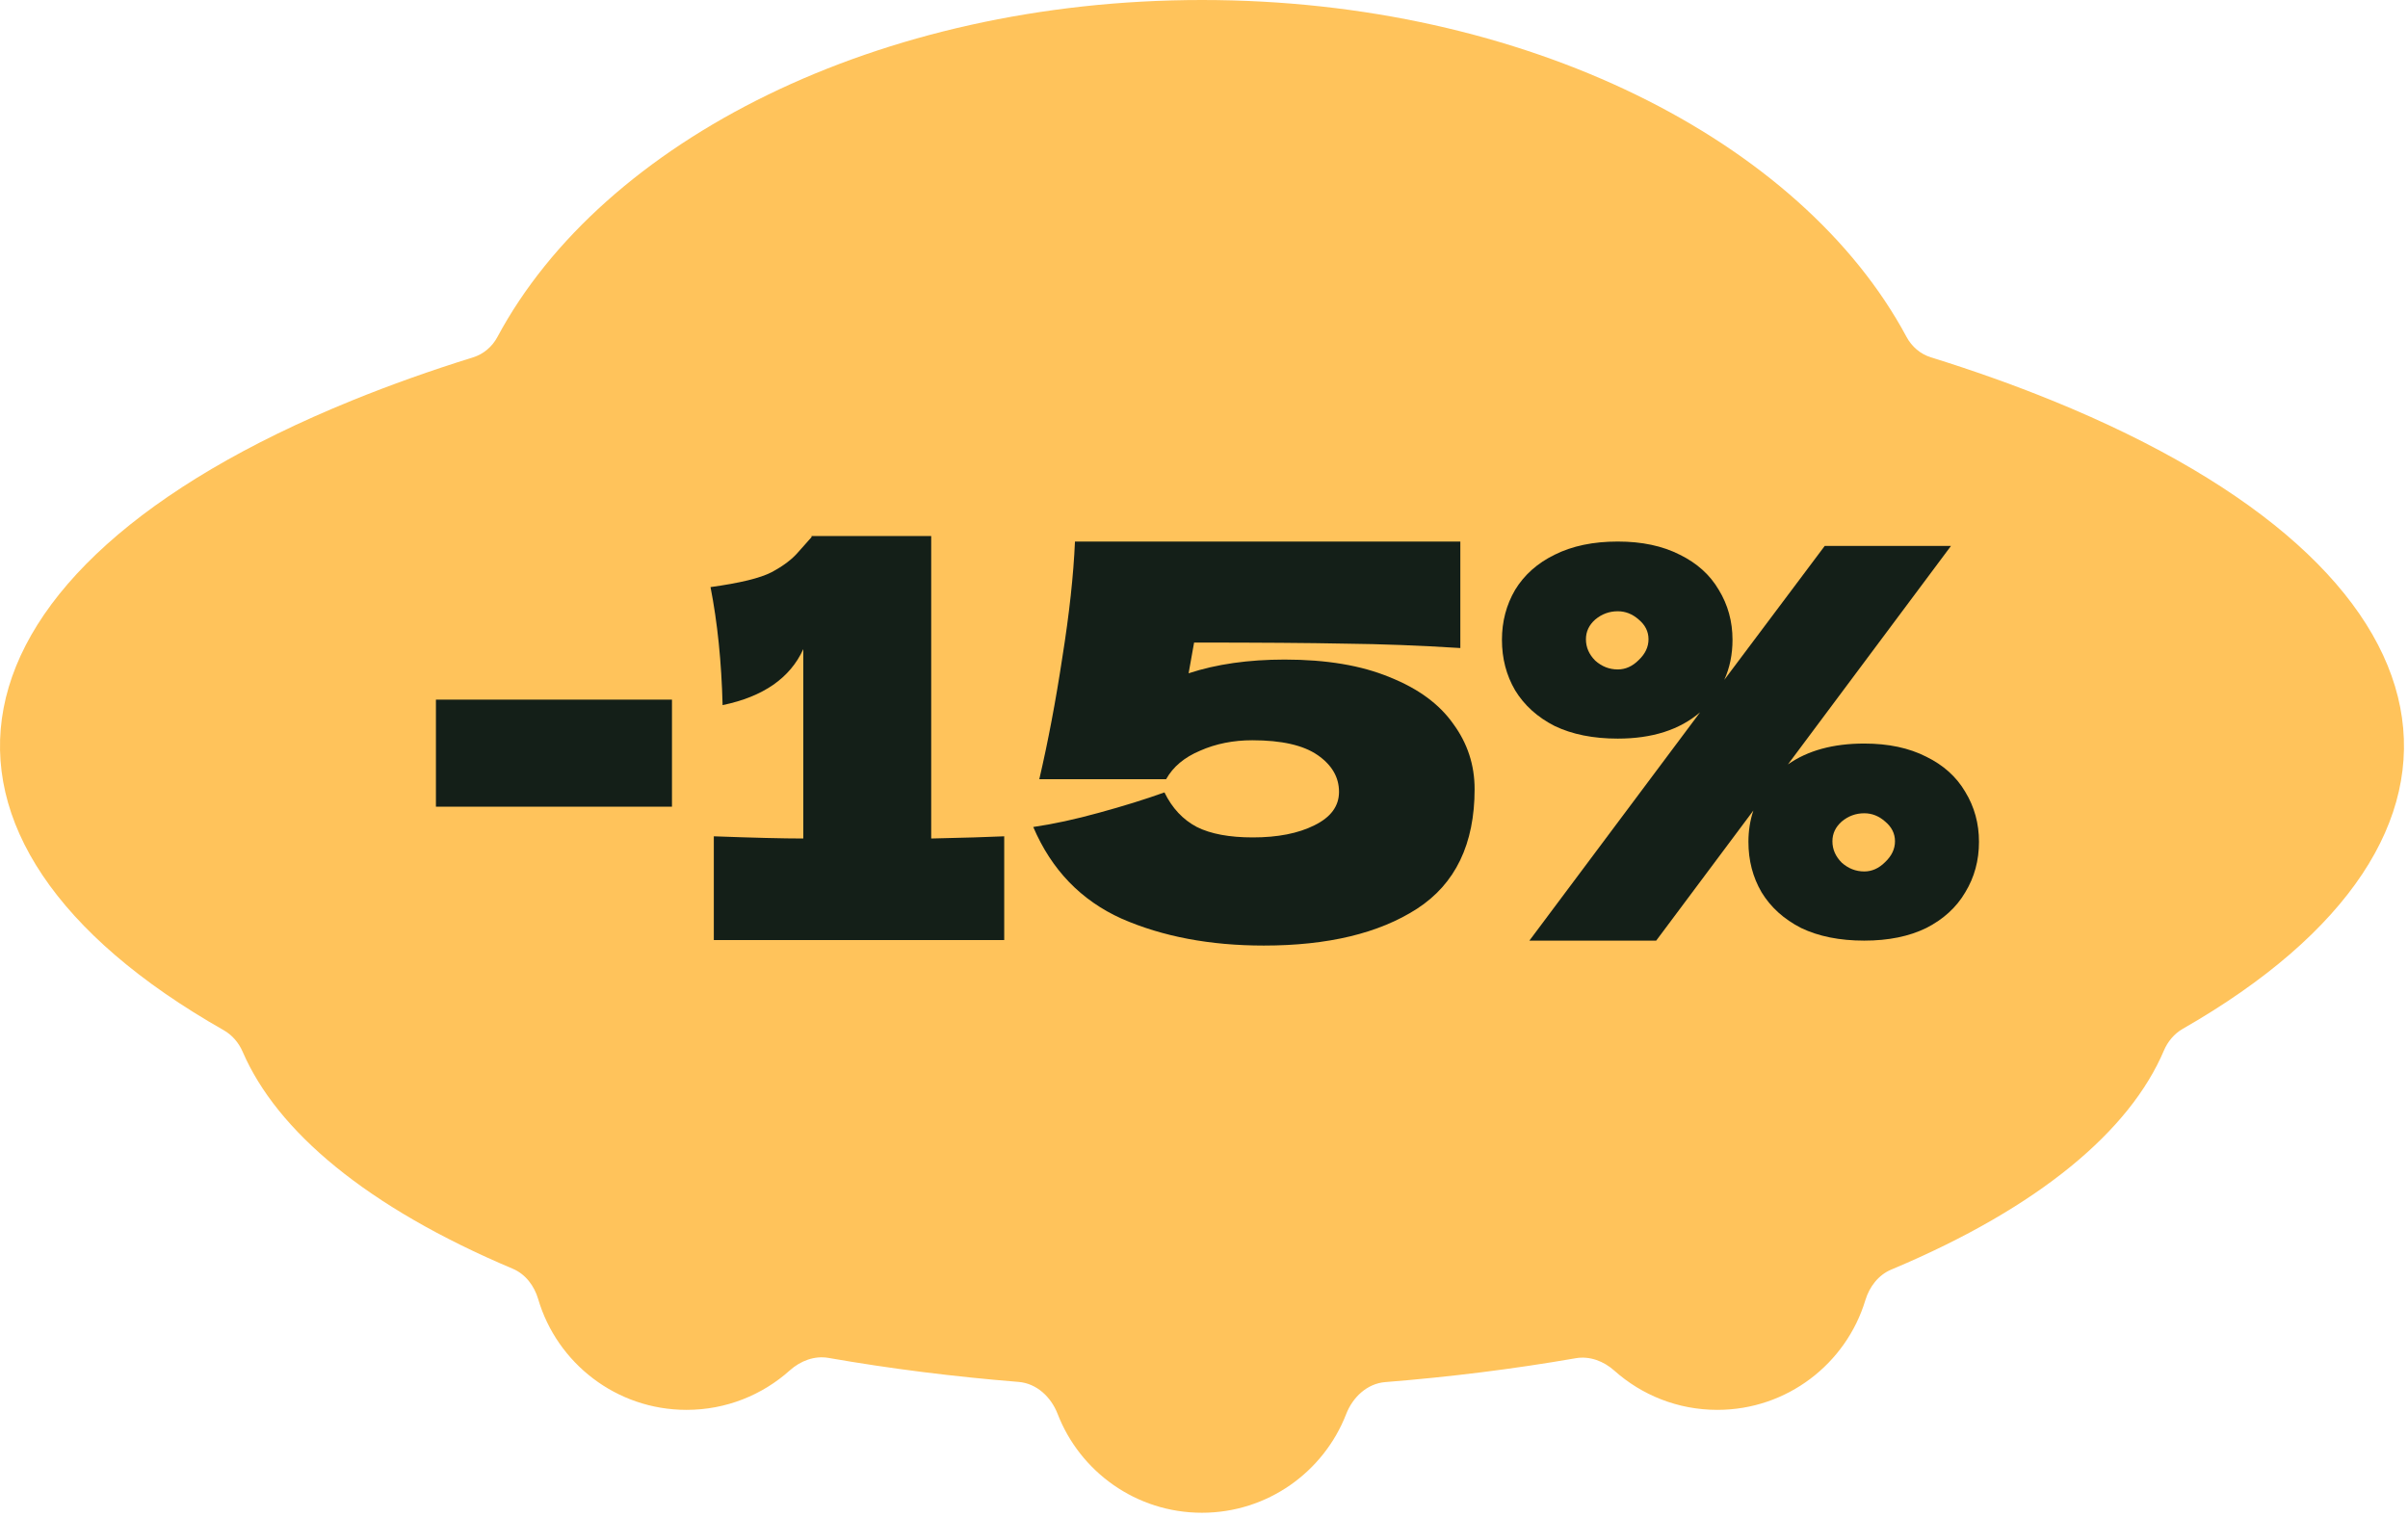
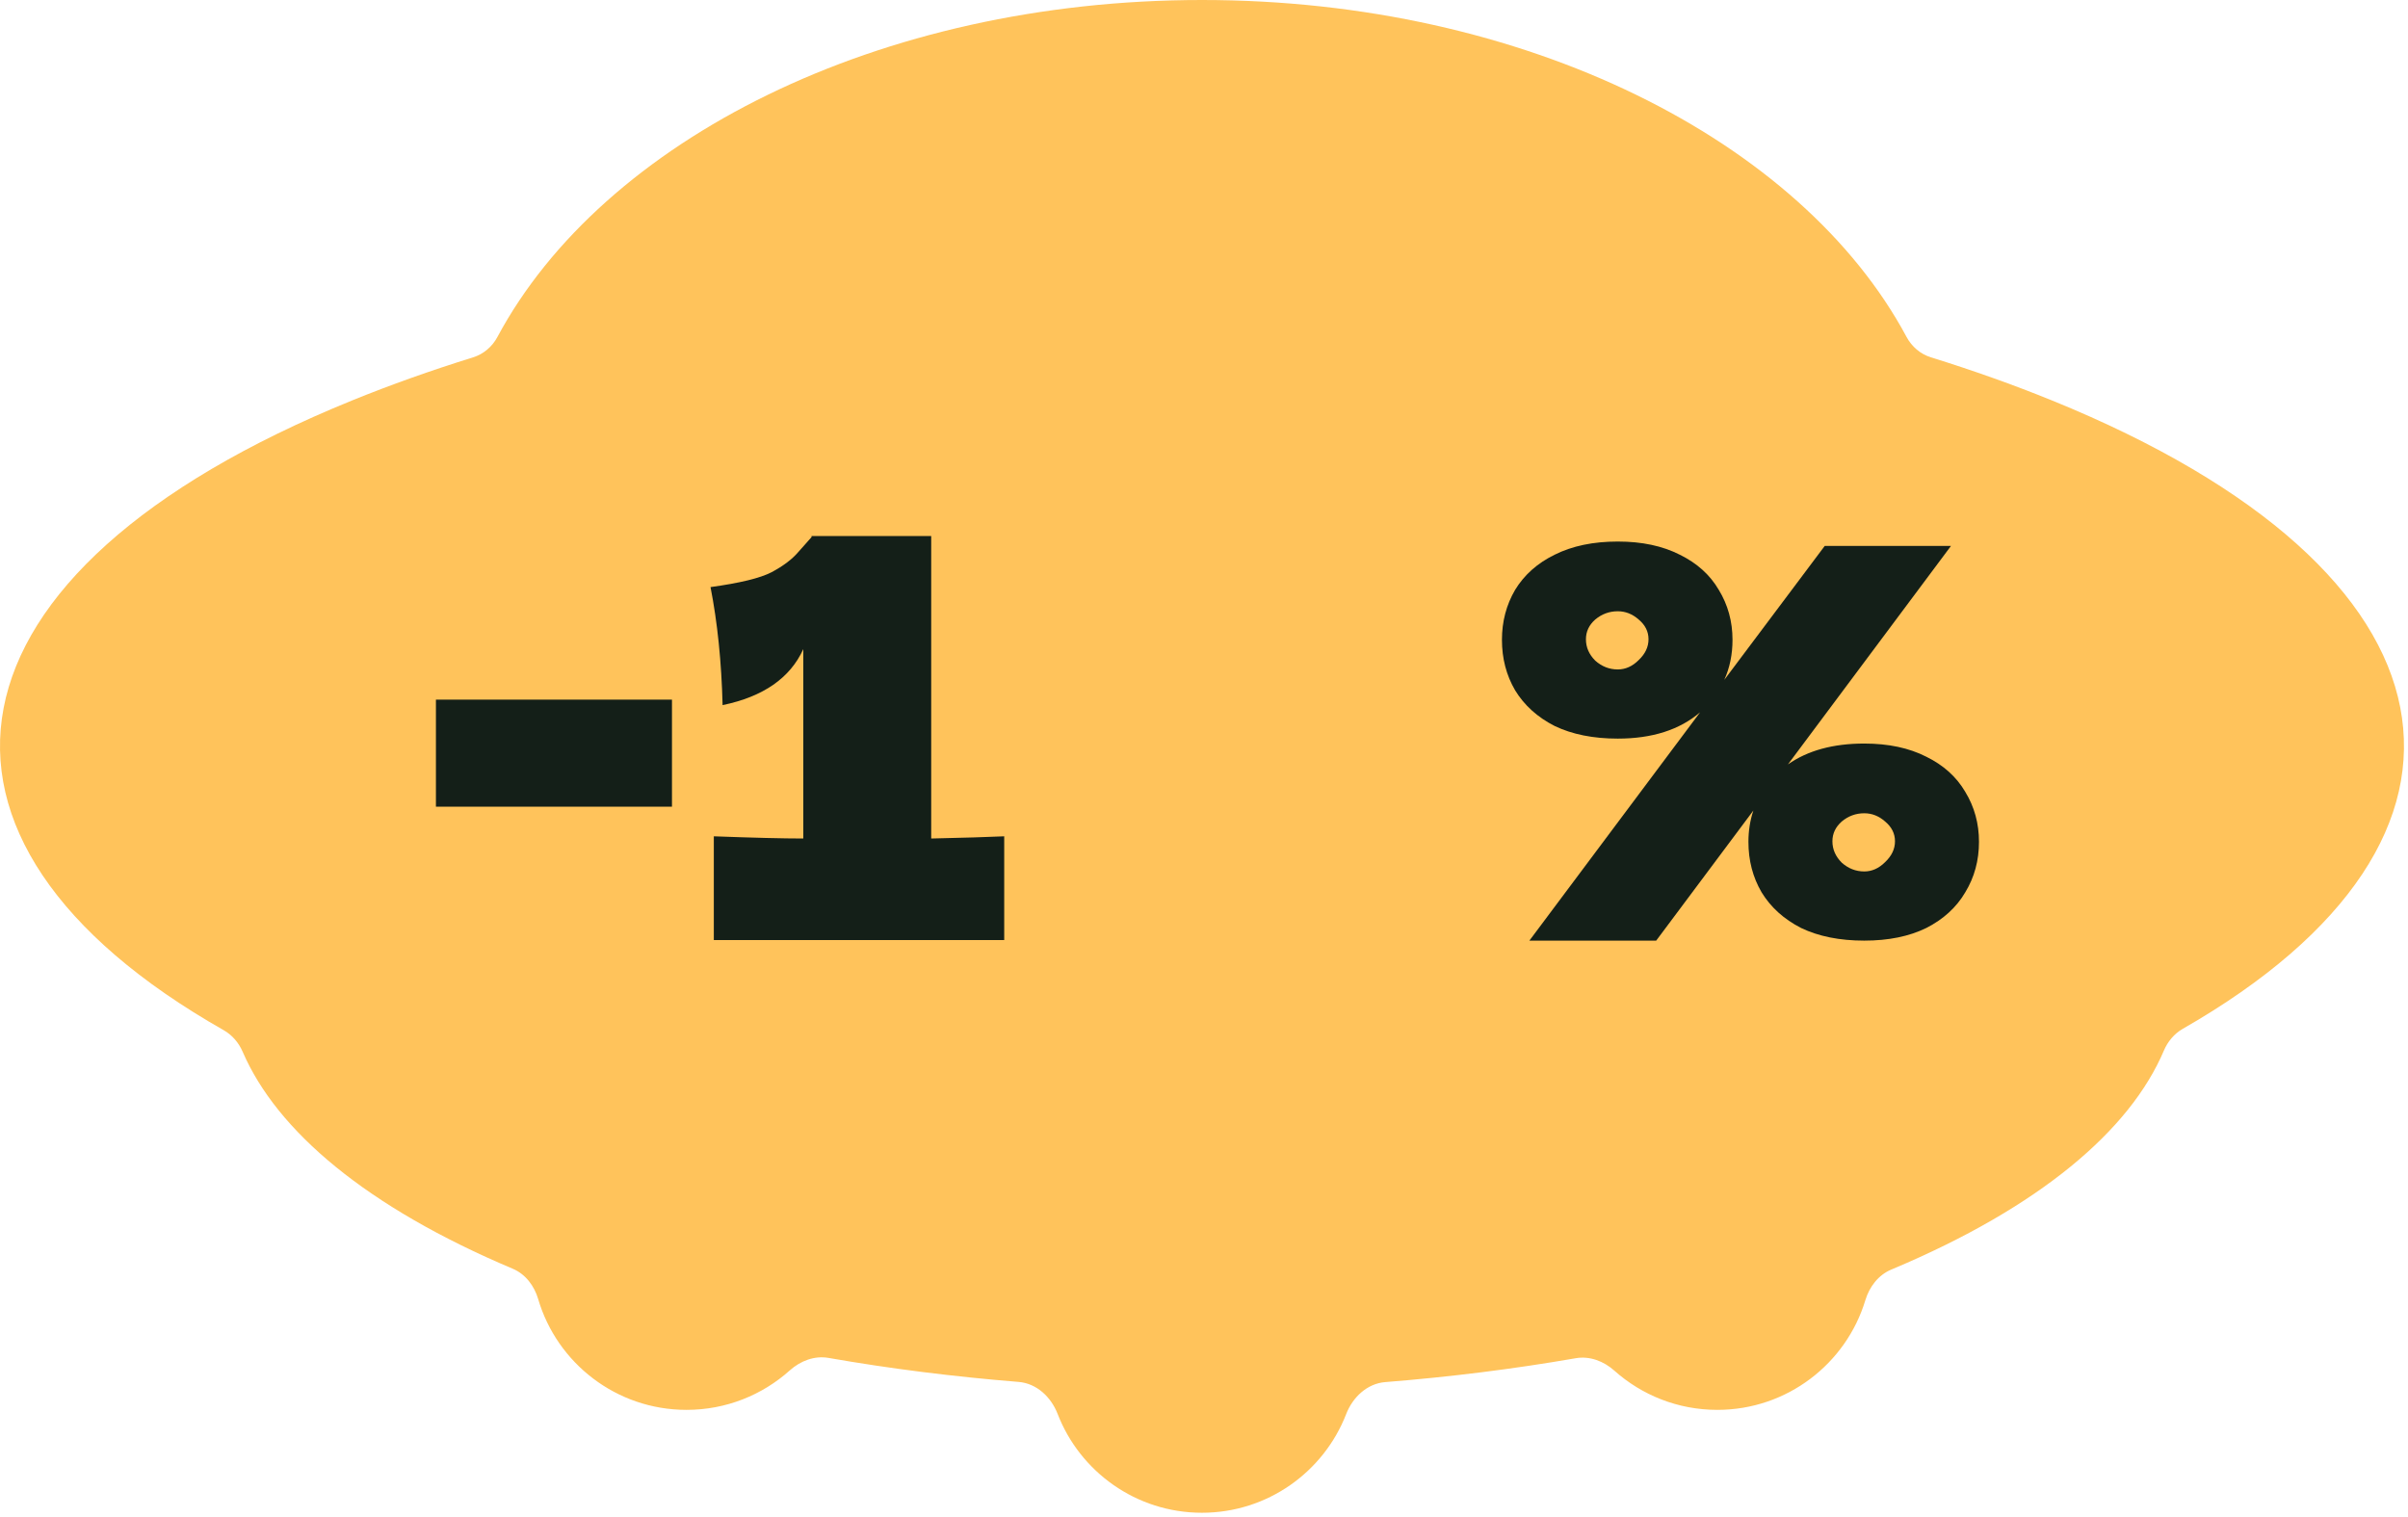
<svg xmlns="http://www.w3.org/2000/svg" width="465" height="293" viewBox="0 0 465 293" fill="none">
  <path d="M232.112 0C294.573 1.38548e-05 347.803 27.092 368.171 65.073C369.172 66.939 370.837 68.372 372.861 69.001C380.996 71.53 388.814 74.306 396.252 77.331C477.491 110.375 485.908 161.82 421.505 198.678C419.867 199.615 418.602 201.133 417.865 202.868C411.313 218.302 393.895 233.076 365.611 245.005C365.478 245.061 365.345 245.117 365.212 245.173C362.718 246.218 360.995 248.491 360.214 251.076C356.508 263.335 345.105 272.261 331.626 272.262C323.991 272.262 317.023 269.398 311.742 264.688C309.697 262.864 306.991 261.818 304.289 262.288C292.358 264.363 280.024 265.9 267.497 266.899C264.005 267.177 261.219 269.814 259.954 273.075C255.63 284.221 244.785 292.13 232.101 292.13C219.406 292.13 208.553 284.208 204.237 273.048C202.975 269.786 200.192 267.146 196.7 266.864C184.198 265.855 171.891 264.31 159.988 262.228C157.277 261.753 154.56 262.806 152.511 264.642C147.224 269.38 140.235 272.261 132.576 272.262C119.016 272.262 107.558 263.23 103.922 250.859C103.169 248.298 101.474 246.043 99.011 245.005C70.871 233.138 53.487 218.453 46.858 203.105C46.115 201.383 44.849 199.881 43.217 198.954C-21.733 162.078 -13.474 110.457 67.994 77.331C75.425 74.308 83.235 71.534 91.361 69.007C93.385 68.377 95.05 66.944 96.05 65.078C116.416 27.094 169.648 0 232.112 0Z" fill="#FFC35B" />
  <path d="M359.999 143.588C364.663 143.588 368.656 144.436 371.978 146.132C375.299 147.758 377.808 150.019 379.504 152.917C381.271 155.814 382.154 159.03 382.154 162.563C382.154 166.168 381.271 169.418 379.504 172.316C377.808 175.213 375.299 177.51 371.978 179.206C368.656 180.832 364.663 181.644 359.999 181.644C355.264 181.644 351.201 180.832 347.808 179.206C344.487 177.51 341.943 175.213 340.176 172.316C338.48 169.418 337.632 166.168 337.632 162.563C337.632 160.443 337.95 158.429 338.586 156.521L319.823 181.644H295.335L328.303 137.546C324.346 140.938 319.045 142.634 312.402 142.634C307.667 142.634 303.604 141.822 300.212 140.196C296.89 138.5 294.346 136.203 292.579 133.306C290.883 130.408 290.035 127.157 290.035 123.553C290.035 120.02 290.883 116.804 292.579 113.907C294.346 111.009 296.89 108.748 300.212 107.122C303.604 105.426 307.667 104.578 312.402 104.578C317.067 104.578 321.06 105.426 324.381 107.122C327.703 108.748 330.211 111.009 331.907 113.907C333.674 116.804 334.558 120.02 334.558 123.553C334.558 126.38 334.028 128.959 332.968 131.292L352.367 105.426H376.748L345.264 147.616C349.08 144.931 353.992 143.588 359.999 143.588ZM312.402 129.277C313.886 129.277 315.229 128.677 316.431 127.475C317.703 126.274 318.339 124.931 318.339 123.447C318.339 121.963 317.703 120.691 316.431 119.631C315.229 118.571 313.886 118.041 312.402 118.041C310.777 118.041 309.328 118.571 308.056 119.631C306.855 120.691 306.254 121.963 306.254 123.447C306.254 125.002 306.855 126.38 308.056 127.581C309.328 128.712 310.777 129.277 312.402 129.277ZM359.999 168.288C361.483 168.288 362.826 167.687 364.027 166.486C365.299 165.284 365.935 163.941 365.935 162.457C365.935 160.973 365.299 159.701 364.027 158.641C362.826 157.581 361.483 157.051 359.999 157.051C358.374 157.051 356.925 157.581 355.653 158.641C354.451 159.701 353.851 160.973 353.851 162.457C353.851 164.012 354.451 165.39 355.653 166.592C356.925 167.722 358.374 168.288 359.999 168.288Z" fill="#141F18" />
-   <path d="M248.078 127.369C256.134 127.369 262.883 128.5 268.325 130.762C273.837 132.952 277.936 135.956 280.622 139.772C283.378 143.518 284.756 147.722 284.756 152.387C284.756 162.987 281.046 170.69 273.625 175.496C266.276 180.231 256.417 182.598 244.05 182.598C233.661 182.598 224.509 180.867 216.594 177.404C208.75 173.871 203.061 167.97 199.527 159.701C203.414 159.136 207.654 158.217 212.248 156.945C216.912 155.673 221.117 154.366 224.863 153.023C226.347 156.062 228.432 158.288 231.117 159.701C233.803 161.044 237.407 161.715 241.93 161.715C246.735 161.715 250.693 160.938 253.802 159.383C256.983 157.828 258.573 155.673 258.573 152.917C258.573 150.09 257.195 147.722 254.438 145.814C251.682 143.906 247.477 142.952 241.824 142.952C238.149 142.952 234.792 143.624 231.753 144.966C228.714 146.238 226.523 148.076 225.181 150.479H200.693C202.389 143.2 203.874 135.355 205.146 126.945C206.488 118.536 207.301 111.08 207.584 104.578H282V125.143C274.155 124.649 266.735 124.366 259.739 124.295C252.813 124.154 243.096 124.083 230.587 124.083L229.527 130.02C234.898 128.253 241.082 127.369 248.078 127.369Z" fill="#141F18" />
  <path d="M179.821 161.925C186.182 161.784 190.881 161.642 193.92 161.501V181.536H137.843V161.501C145.475 161.783 151.235 161.925 155.122 161.925V125.353C152.578 130.936 147.384 134.54 139.539 136.165C139.327 127.826 138.55 120.229 137.207 113.374C142.861 112.597 146.783 111.643 148.974 110.512C151.235 109.311 152.967 108.003 154.168 106.59C155.44 105.176 156.288 104.222 156.712 103.728V103.516H179.821V161.925Z" fill="#141F18" />
  <path d="M129.762 155.781H84.18V135.109H129.762V155.781Z" fill="#141F18" />
</svg>